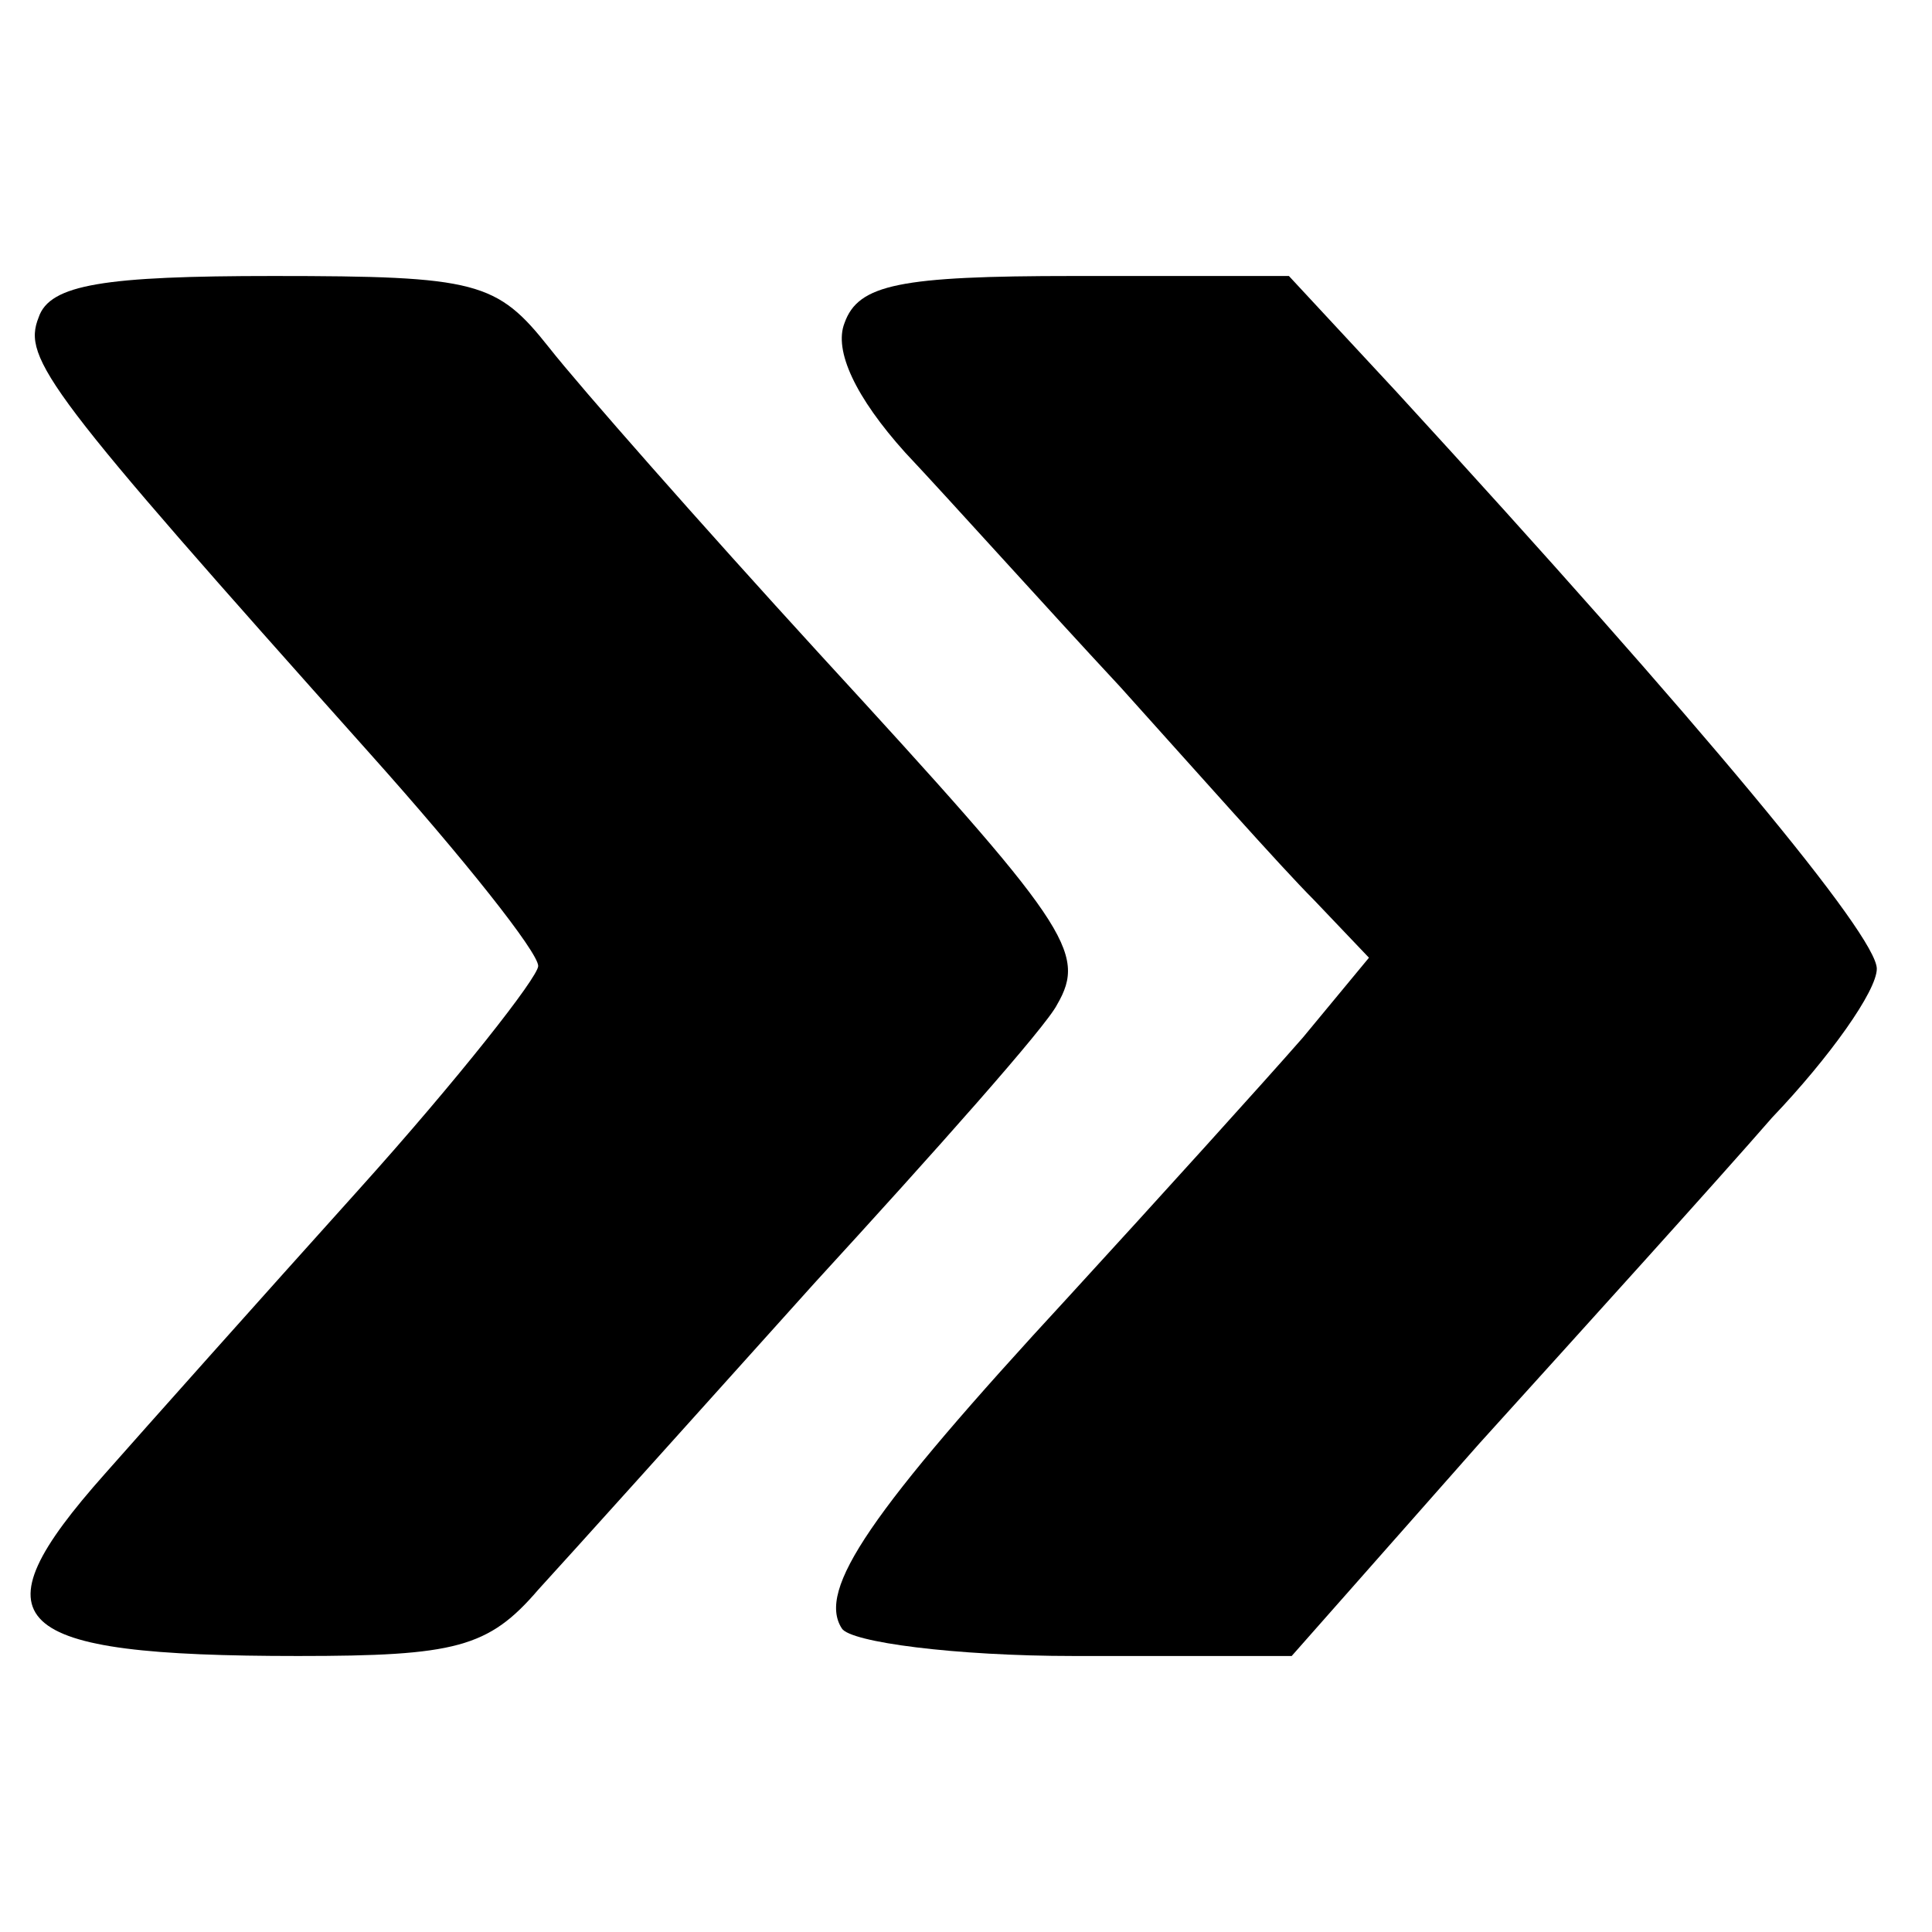
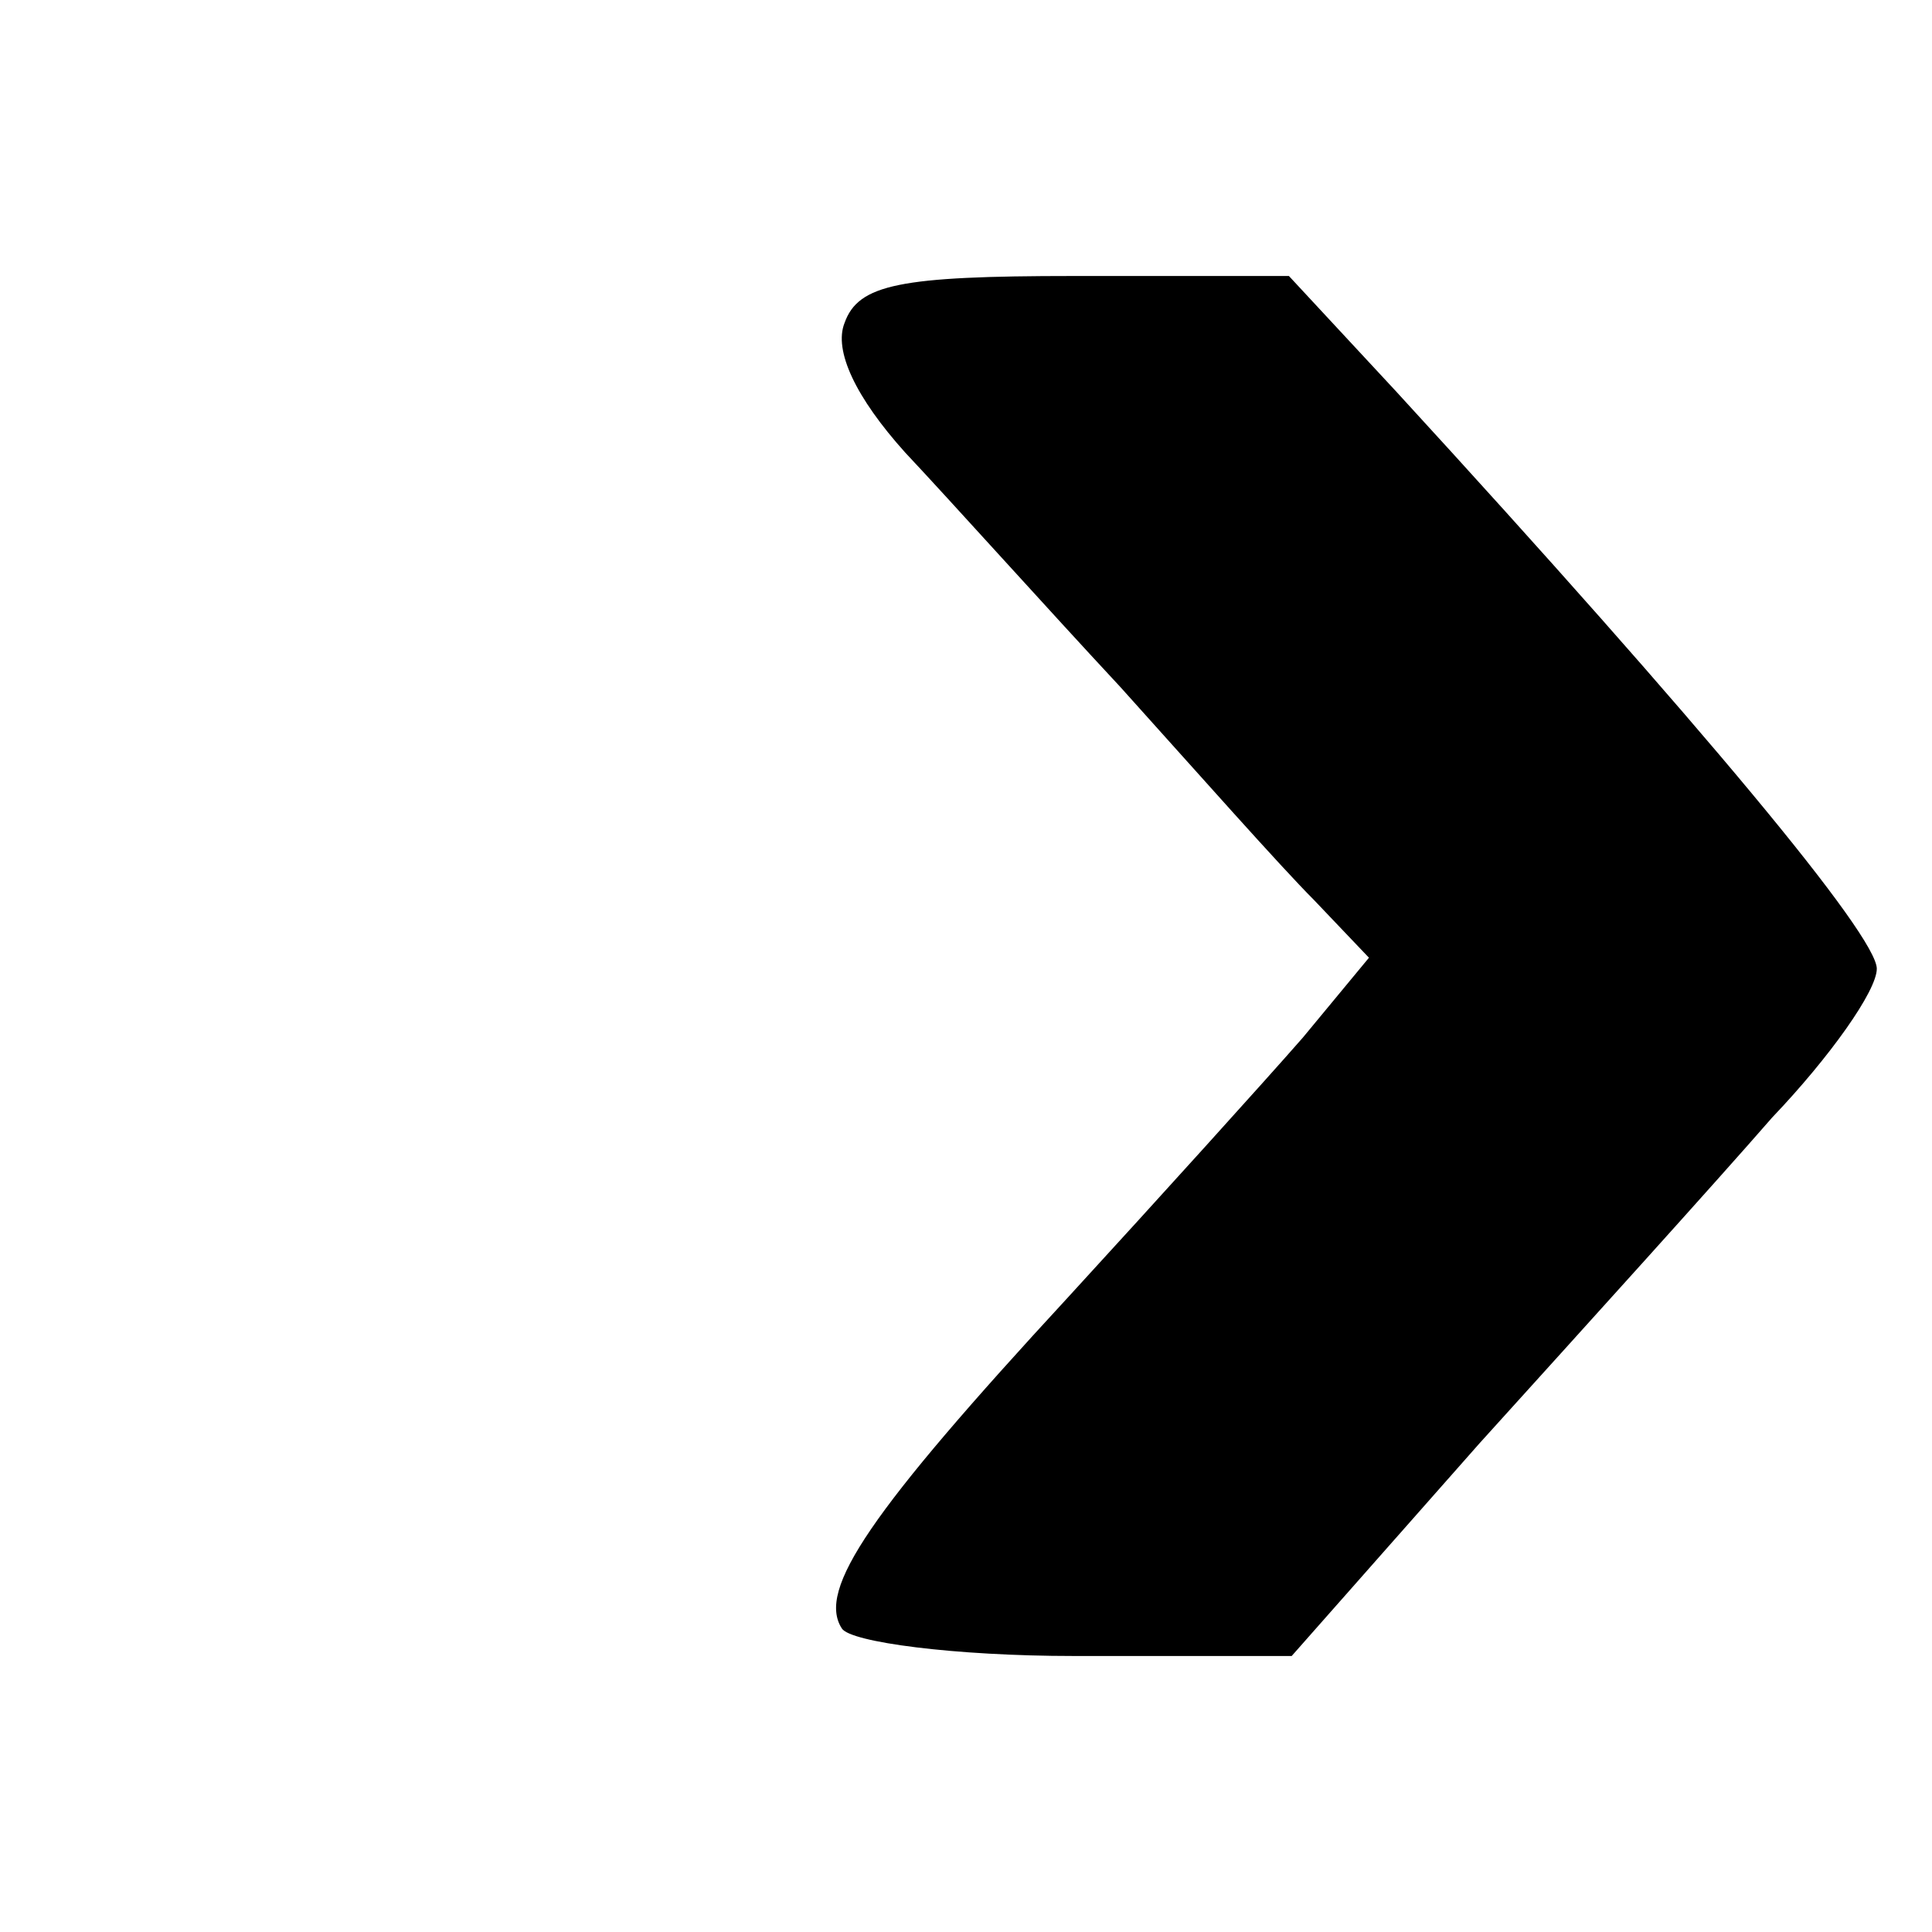
<svg xmlns="http://www.w3.org/2000/svg" version="1.0" width="70pt" height="70pt" viewBox="0 0 70 70" preserveAspectRatio="xMidYMid meet">
  <g transform="translate(0,70) scale(0.1,-0.1)" fill="#000000" stroke="none">
-     <path d="M14 585 c-6 -15 3 -27 120 -158 34 -38 61 -72 61 -77 0 -4 -29 -41 -65 -81 -36 -40 -77 -86 -92 -103 -48 -54 -36 -66 70 -66 57 0 69 3 87 24 11 12 56 62 100 111 44 48 84 93 88 101 11 19 4 29 -86 127 -43 47 -87 97 -98 111 -19 24 -26 26 -100 26 -61 0 -81 -3 -85 -15z" />
    <path d="M306 583 c-4 -10 4 -27 22 -47 16 -17 51 -56 78 -85 27 -30 58 -65 70 -77 l20 -21 -24 -29 c-14 -16 -52 -58 -85 -94 -72 -78 -91 -106 -82 -120 3 -5 41 -10 84 -10 l79 0 68 77 c38 42 86 95 106 118 21 22 38 46 38 54 0 12 -63 88 -174 209 l-39 42 -78 0 c-63 0 -78 -3 -83 -17z" />
  </g>
</svg>